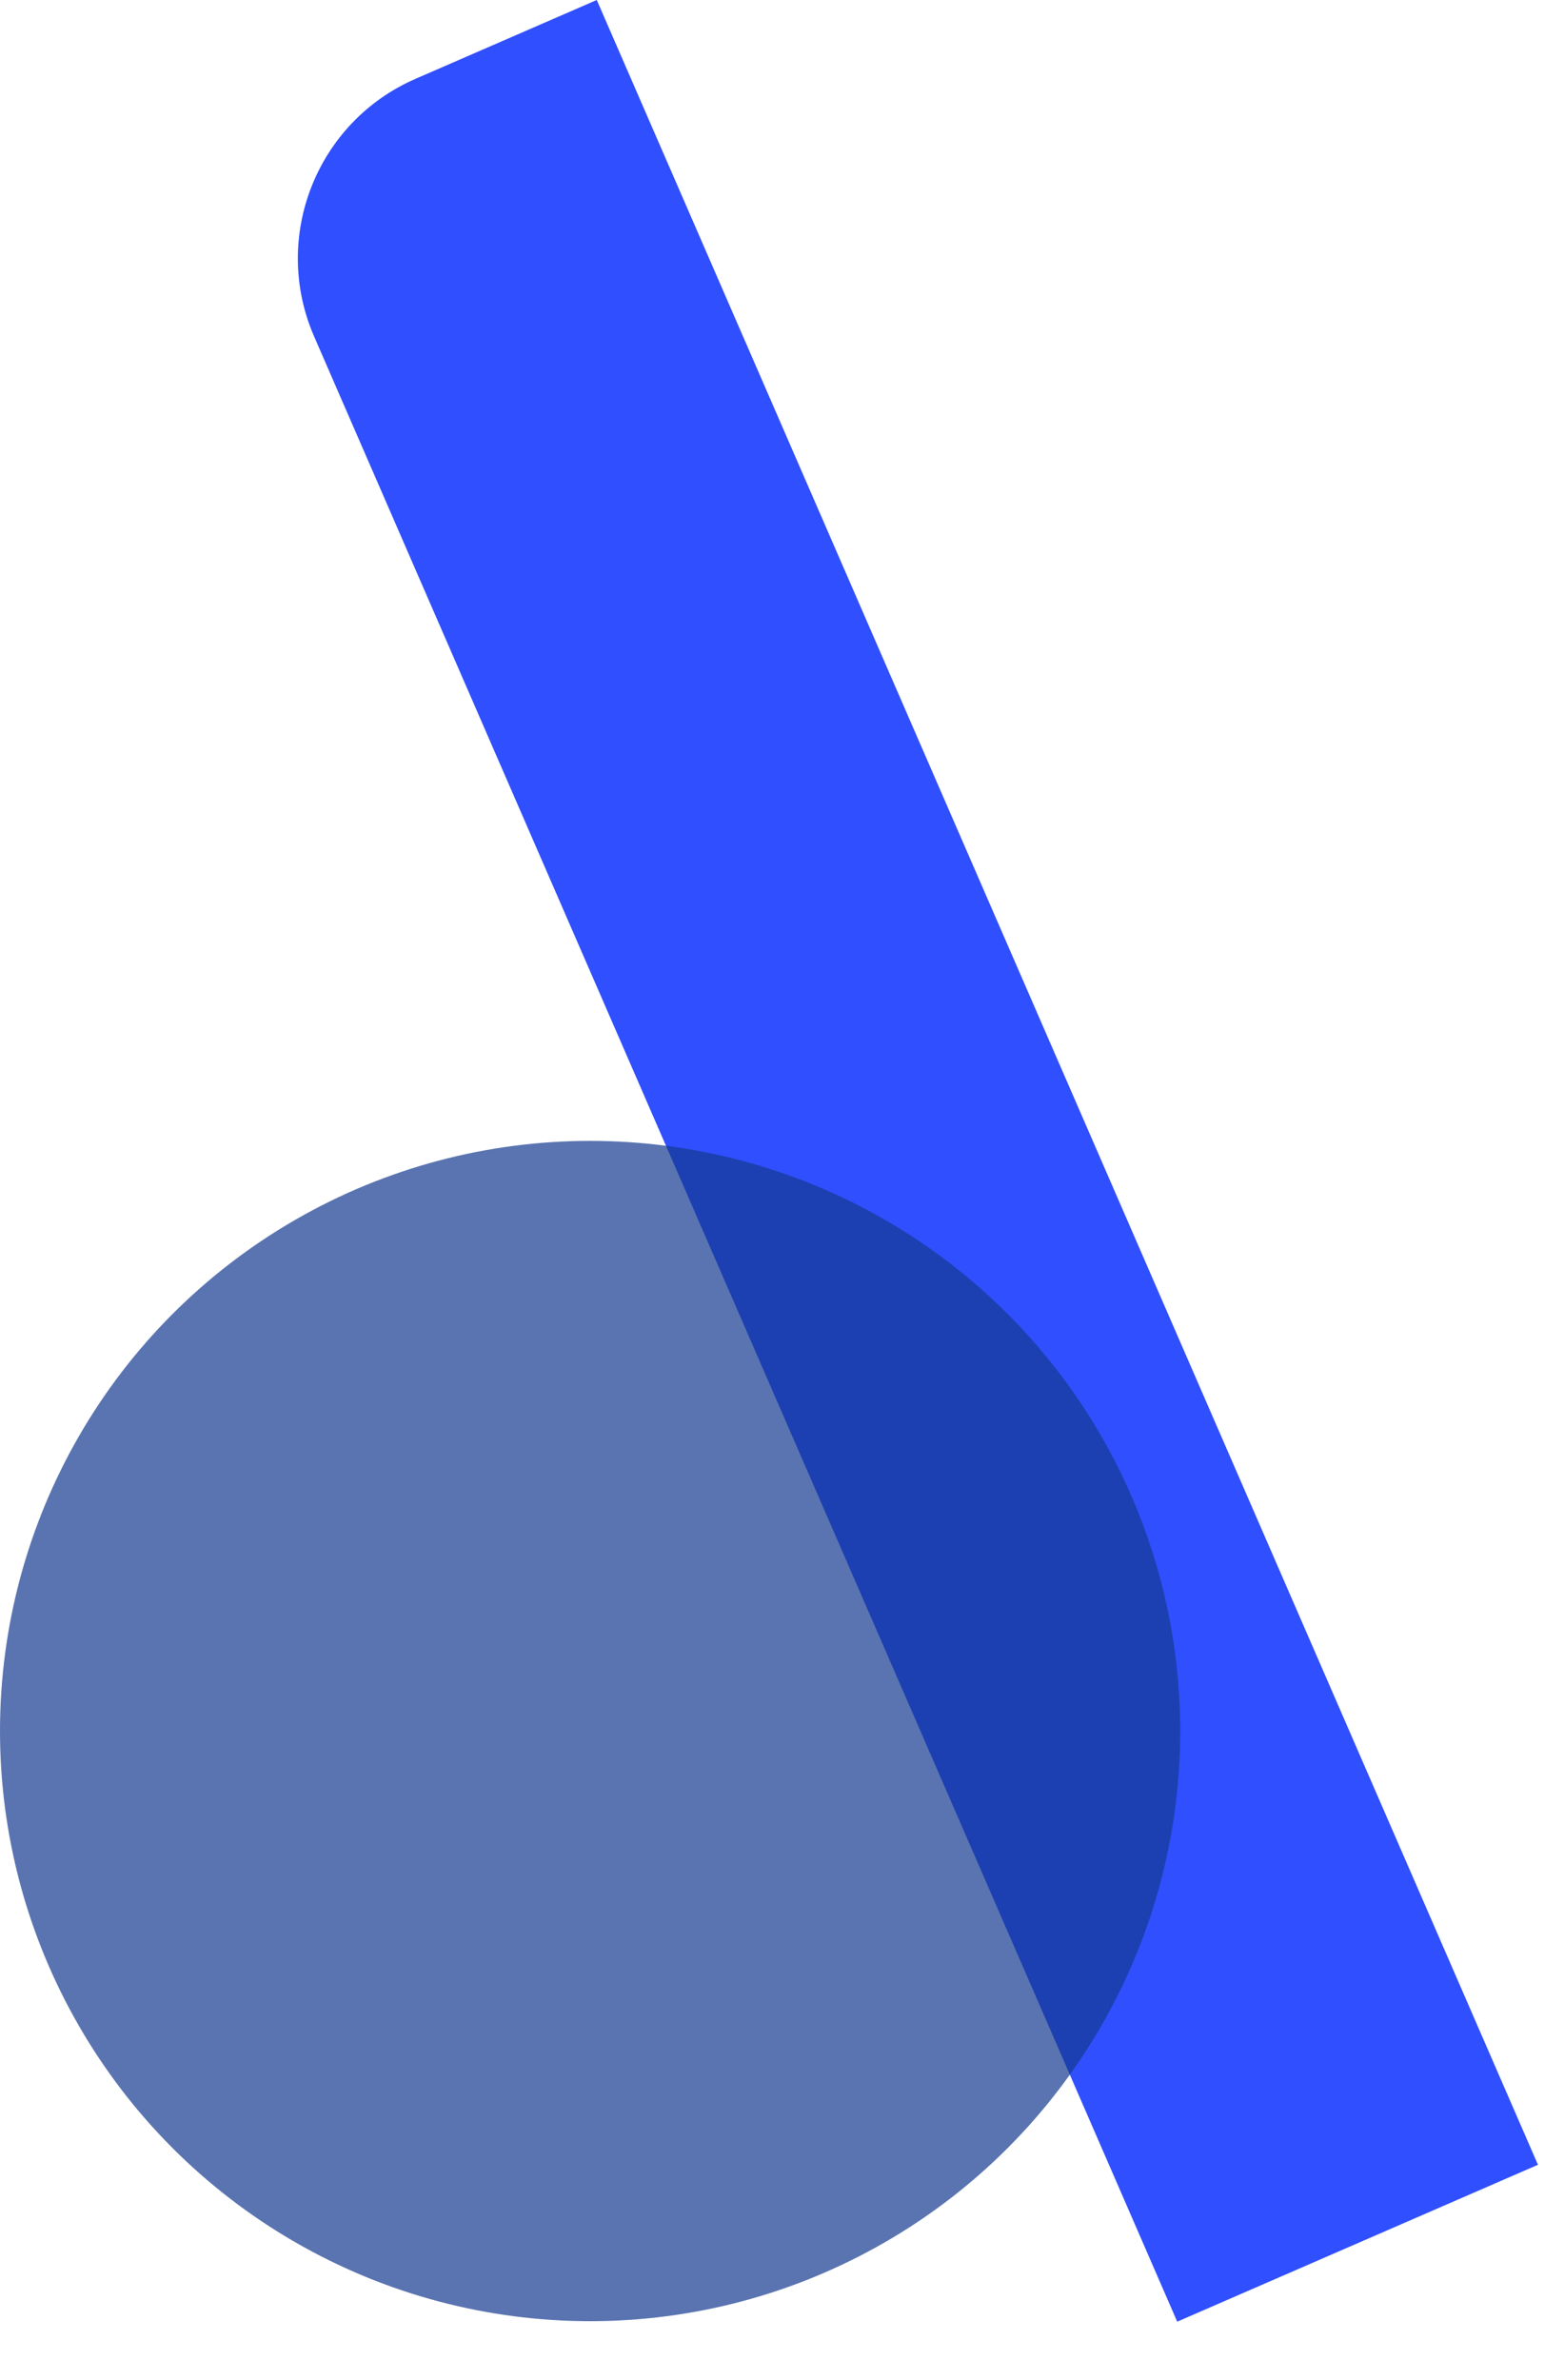
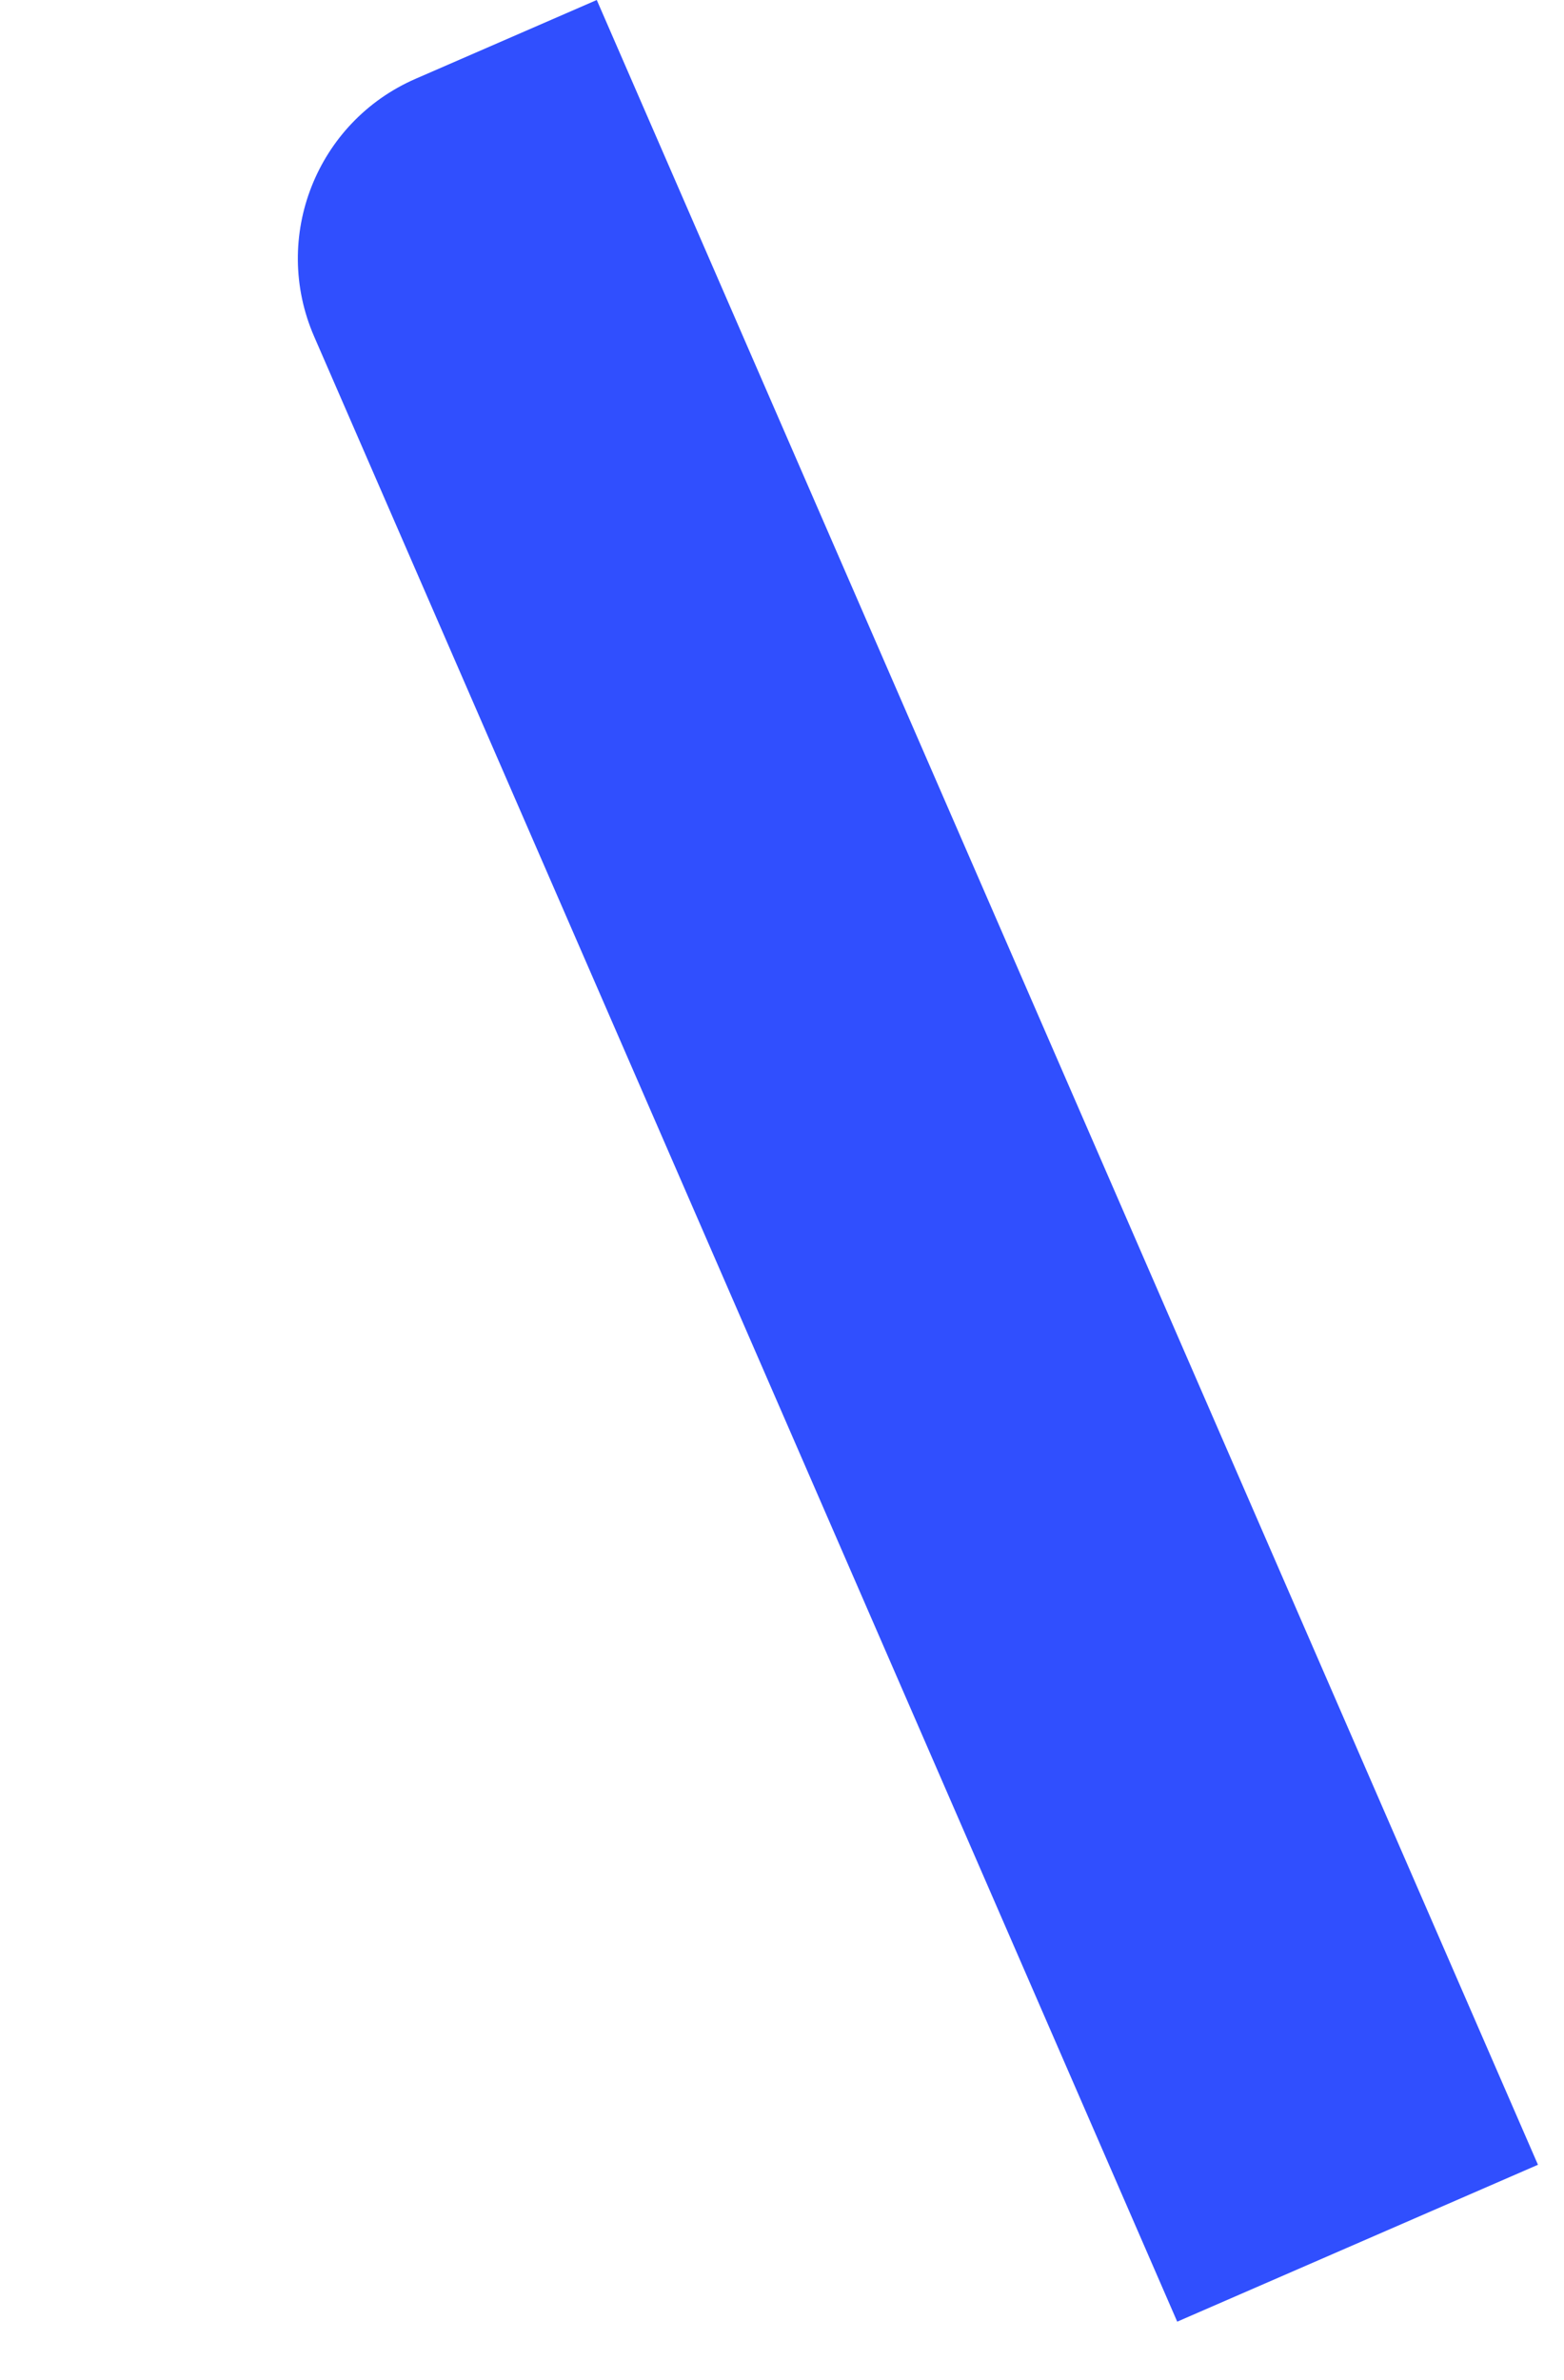
<svg xmlns="http://www.w3.org/2000/svg" fill="none" height="100%" overflow="visible" preserveAspectRatio="none" style="display: block;" viewBox="0 0 23 35" width="100%">
  <g id="Group 1">
    <path d="M4.62 4.949C3.985 3.49 4.654 1.792 6.113 1.158L8.776 -7.35852e-05L22.617 31.832L17.312 34.139L4.62 4.949Z" fill="#304FFE" id="Rectangle 3" />
-     <circle cx="8.678" cy="25.454" fill="#143990" fill-opacity="0.7" id="Ellipse 2" r="8.678" />
  </g>
</svg>